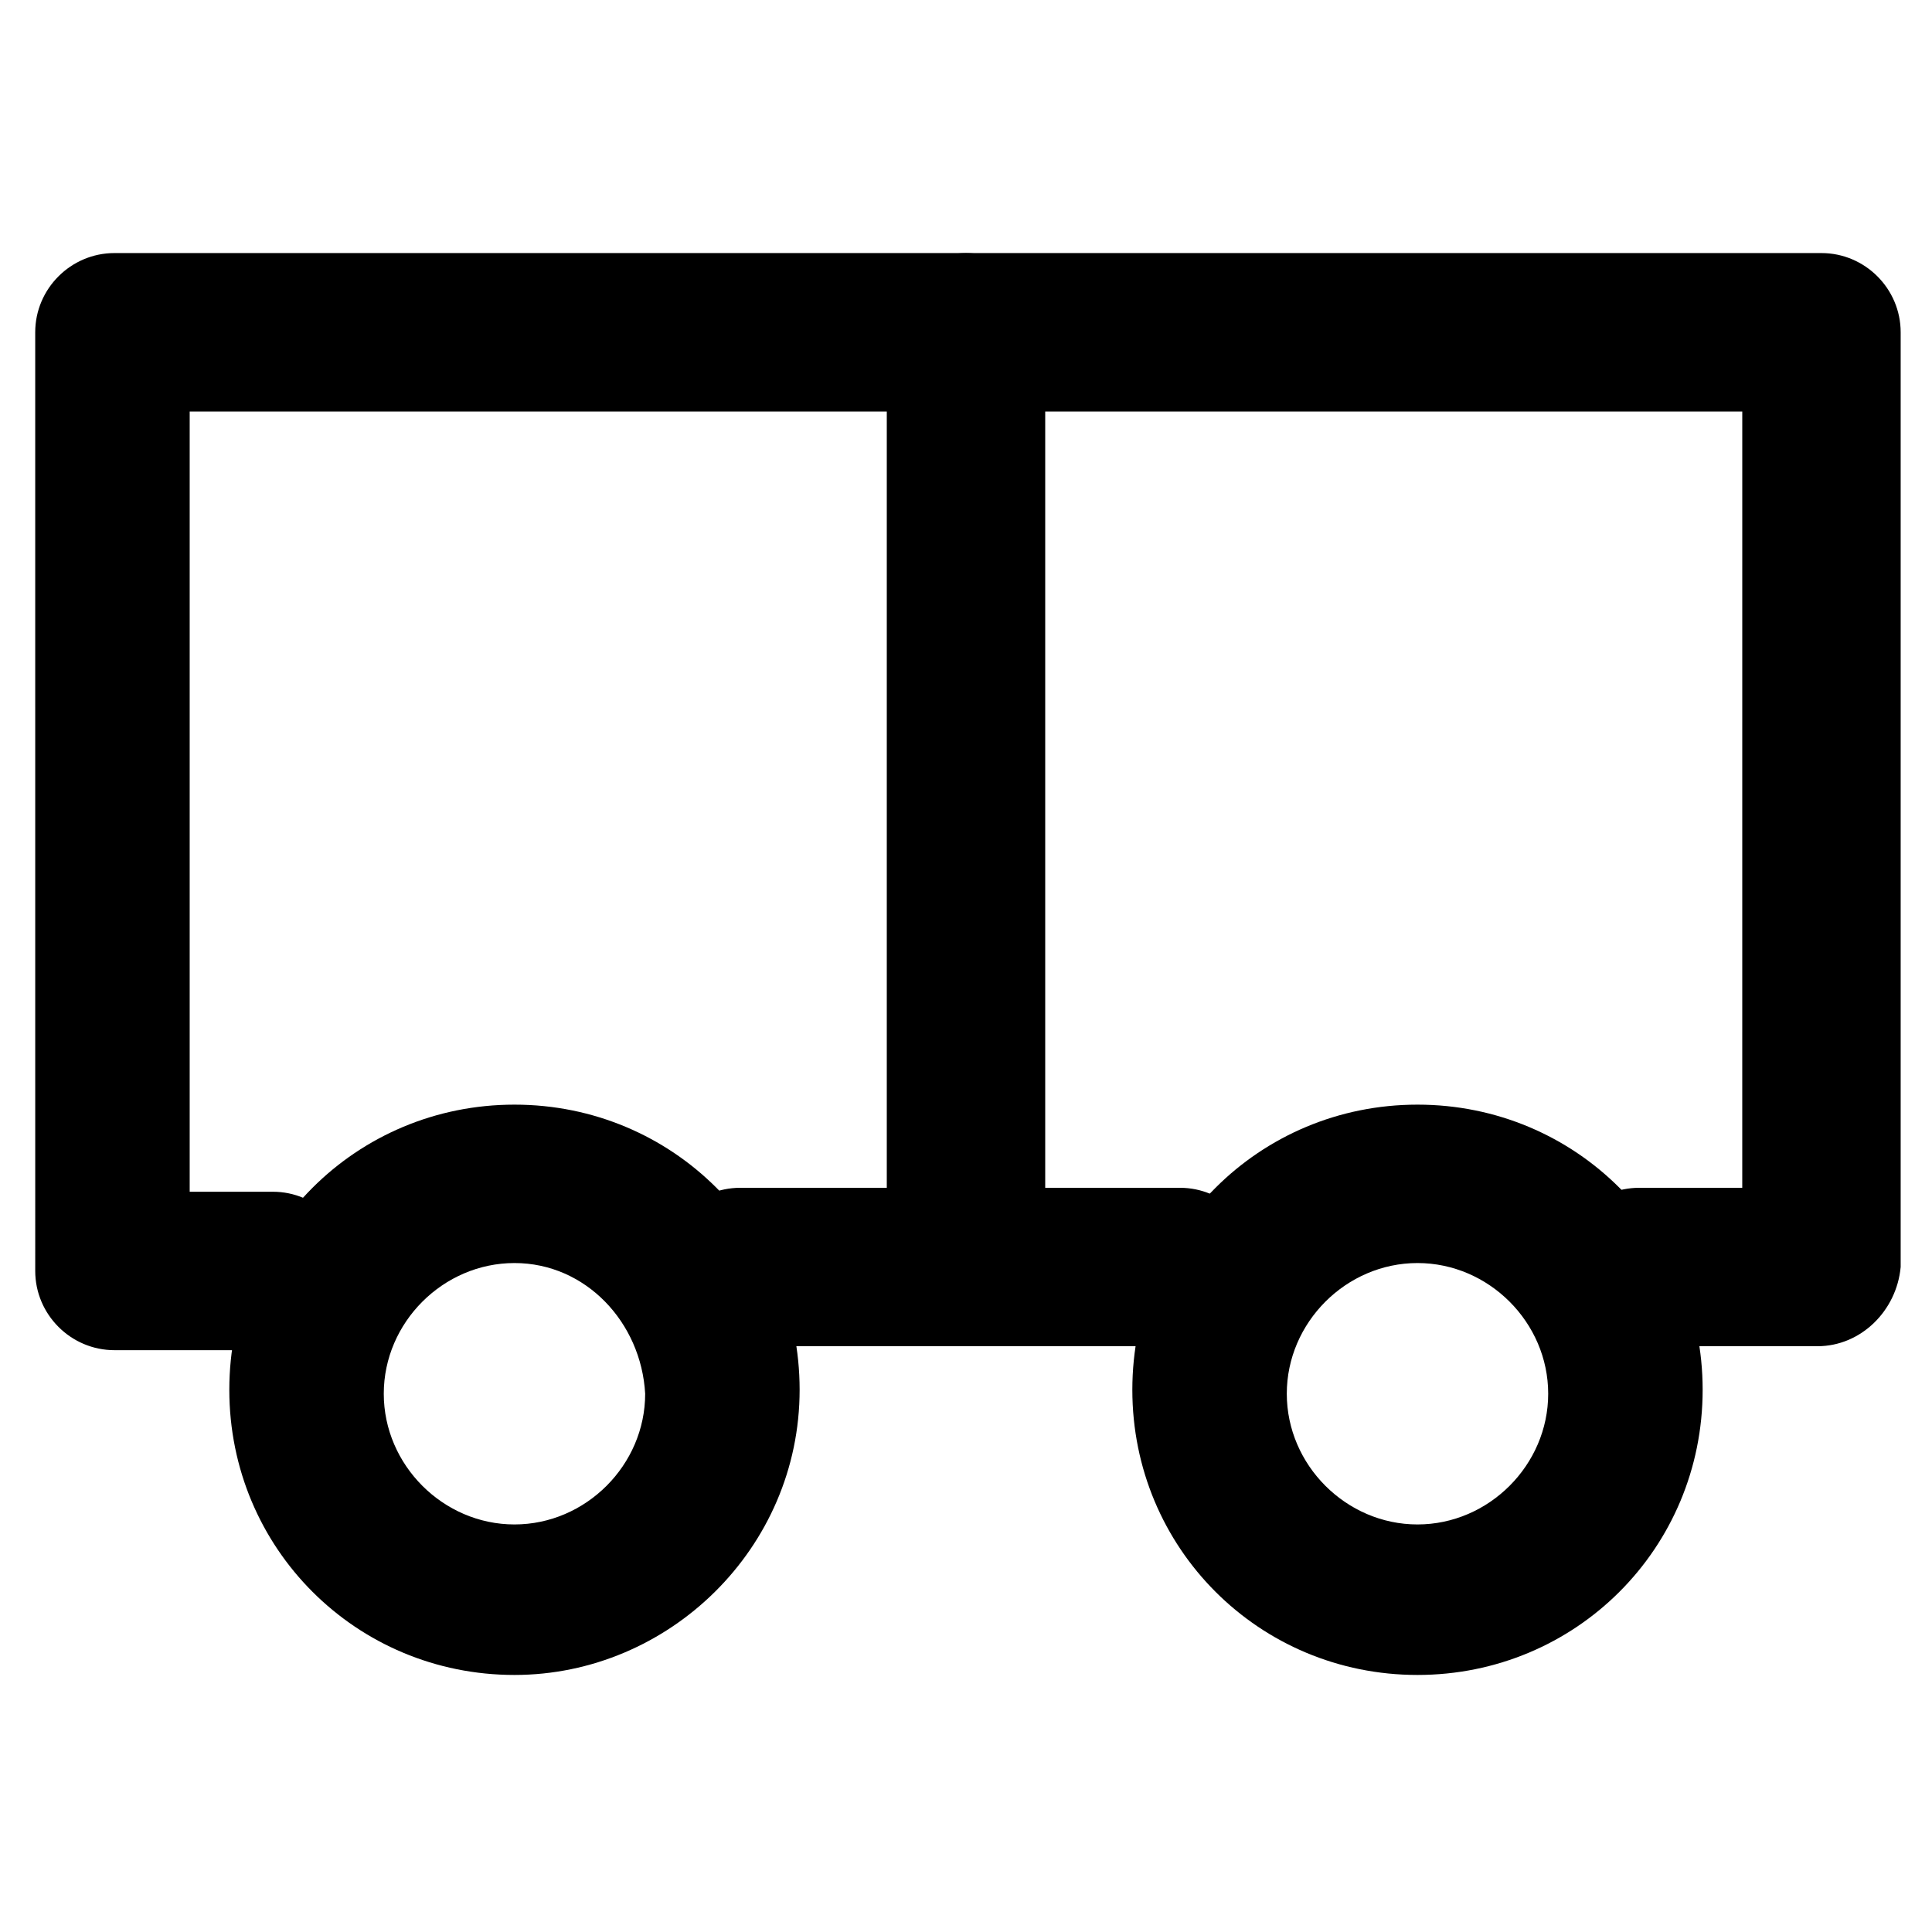
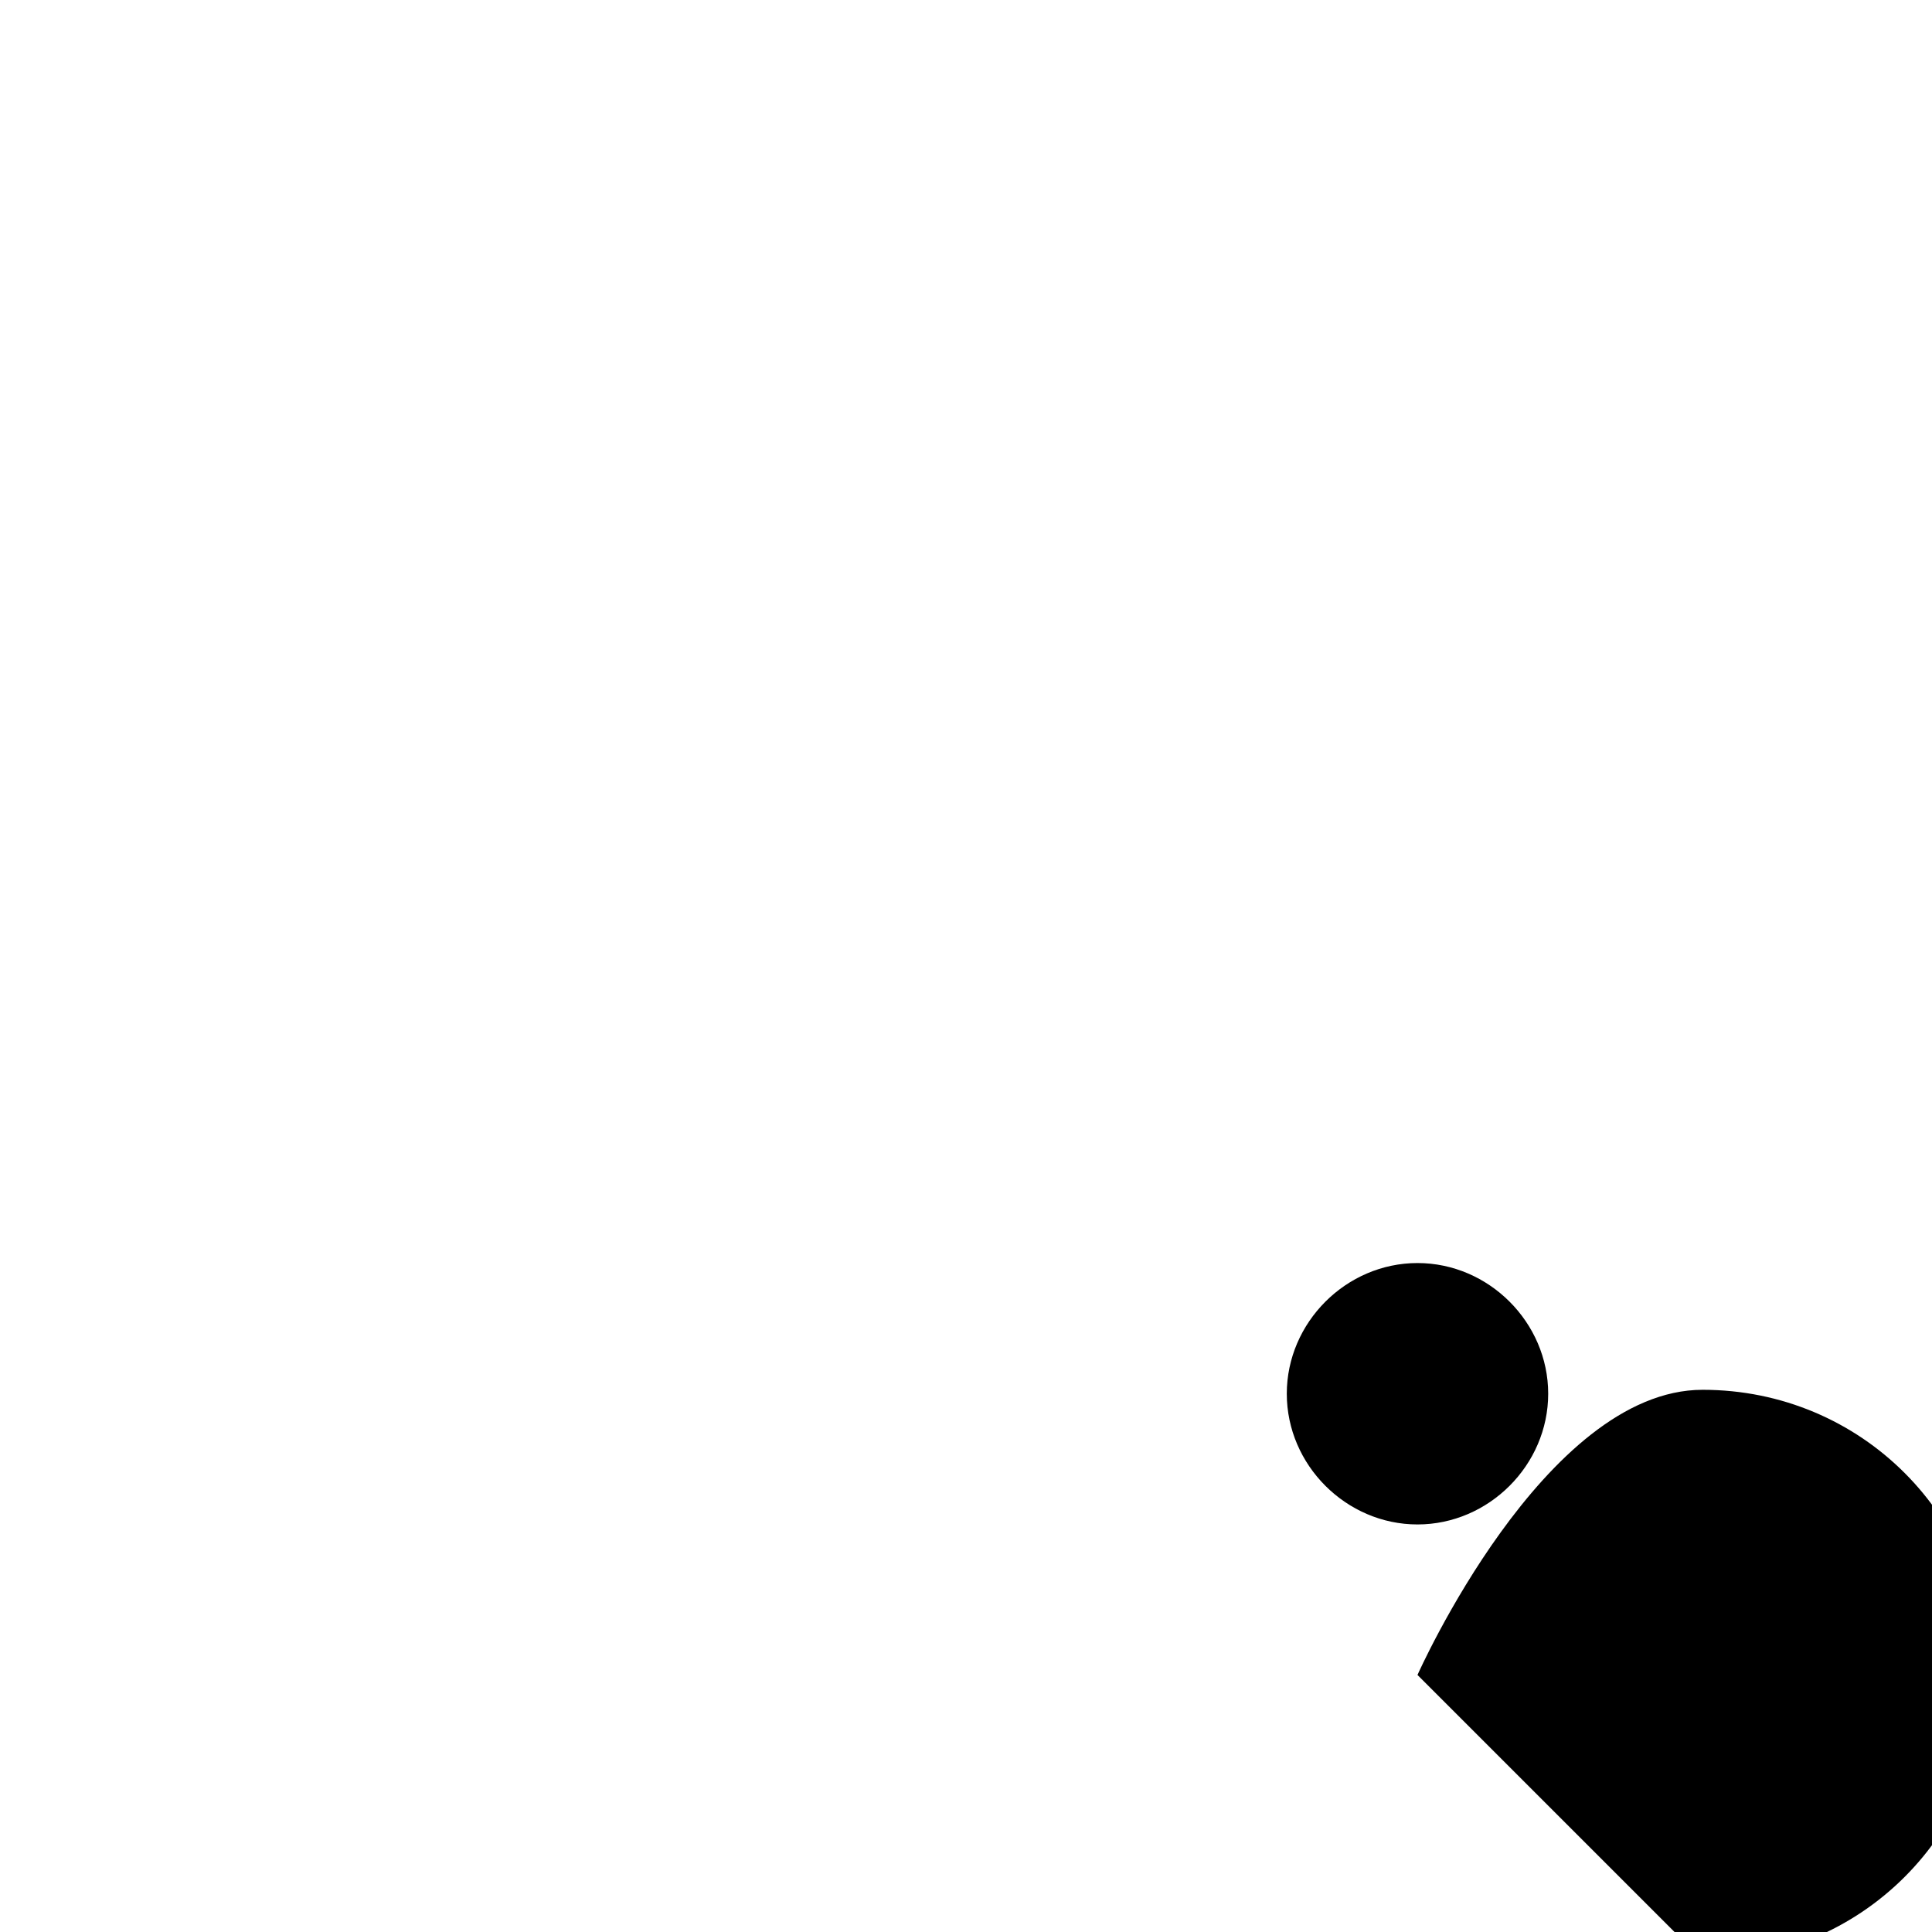
<svg xmlns="http://www.w3.org/2000/svg" fill="#000000" width="800px" height="800px" version="1.1" viewBox="144 144 512 512">
  <g>
-     <path d="m456.68 500.76h-116.5c-11.547 0-20.992-9.445-20.992-20.992s9.445-20.992 20.992-20.992h116.51c11.547 0 20.992 9.445 20.992 20.992-0.004 11.543-10.5 20.992-20.996 20.992z" />
-     <path d="m625.66 500.76h-47.234c-11.547 0-20.992-9.445-20.992-20.992s9.445-20.992 20.992-20.992h27.289l0.004-205.72h-411.45v206.77h22.043c11.547 0 20.992 9.445 20.992 20.992 0 11.547-9.445 20.992-20.992 20.992h-41.984c-11.547 0-20.992-9.445-20.992-20.992l-0.004-248.76c0-11.547 9.445-20.992 20.992-20.992h452.38c11.547 0 20.992 9.445 20.992 20.992v247.71c-1.047 11.543-10.496 20.992-22.039 20.992z" />
-     <path d="m400 500.76c-11.547 0-20.992-9.445-20.992-20.992v-247.71c0-11.547 9.445-20.992 20.992-20.992s20.992 9.445 20.992 20.992v247.71c0 11.543-9.449 20.992-20.992 20.992z" />
-     <path d="m280.34 587.88c-41.984 0-75.57-33.586-75.57-75.57s33.586-75.57 75.57-75.57 75.57 33.586 75.57 75.57c0 41.98-34.637 75.57-75.57 75.57zm0-109.16c-18.895 0-34.637 15.742-34.637 34.637s15.742 34.637 34.637 34.637 34.637-15.742 34.637-34.637c-1.051-18.895-15.742-34.637-34.637-34.637z" />
-     <path d="m519.65 587.88c-41.984 0-75.57-33.586-75.57-75.57s33.586-75.57 75.57-75.57 75.57 33.586 75.57 75.57c0.004 41.98-33.586 75.57-75.57 75.57zm0-109.16c-18.895 0-34.637 15.742-34.637 34.637s15.742 34.637 34.637 34.637c18.895 0 34.637-15.742 34.637-34.637s-15.742-34.637-34.637-34.637z" />
+     <path d="m519.65 587.88s33.586-75.57 75.57-75.57 75.57 33.586 75.57 75.57c0.004 41.98-33.586 75.57-75.57 75.57zm0-109.16c-18.895 0-34.637 15.742-34.637 34.637s15.742 34.637 34.637 34.637c18.895 0 34.637-15.742 34.637-34.637s-15.742-34.637-34.637-34.637z" />
  </g>
</svg>